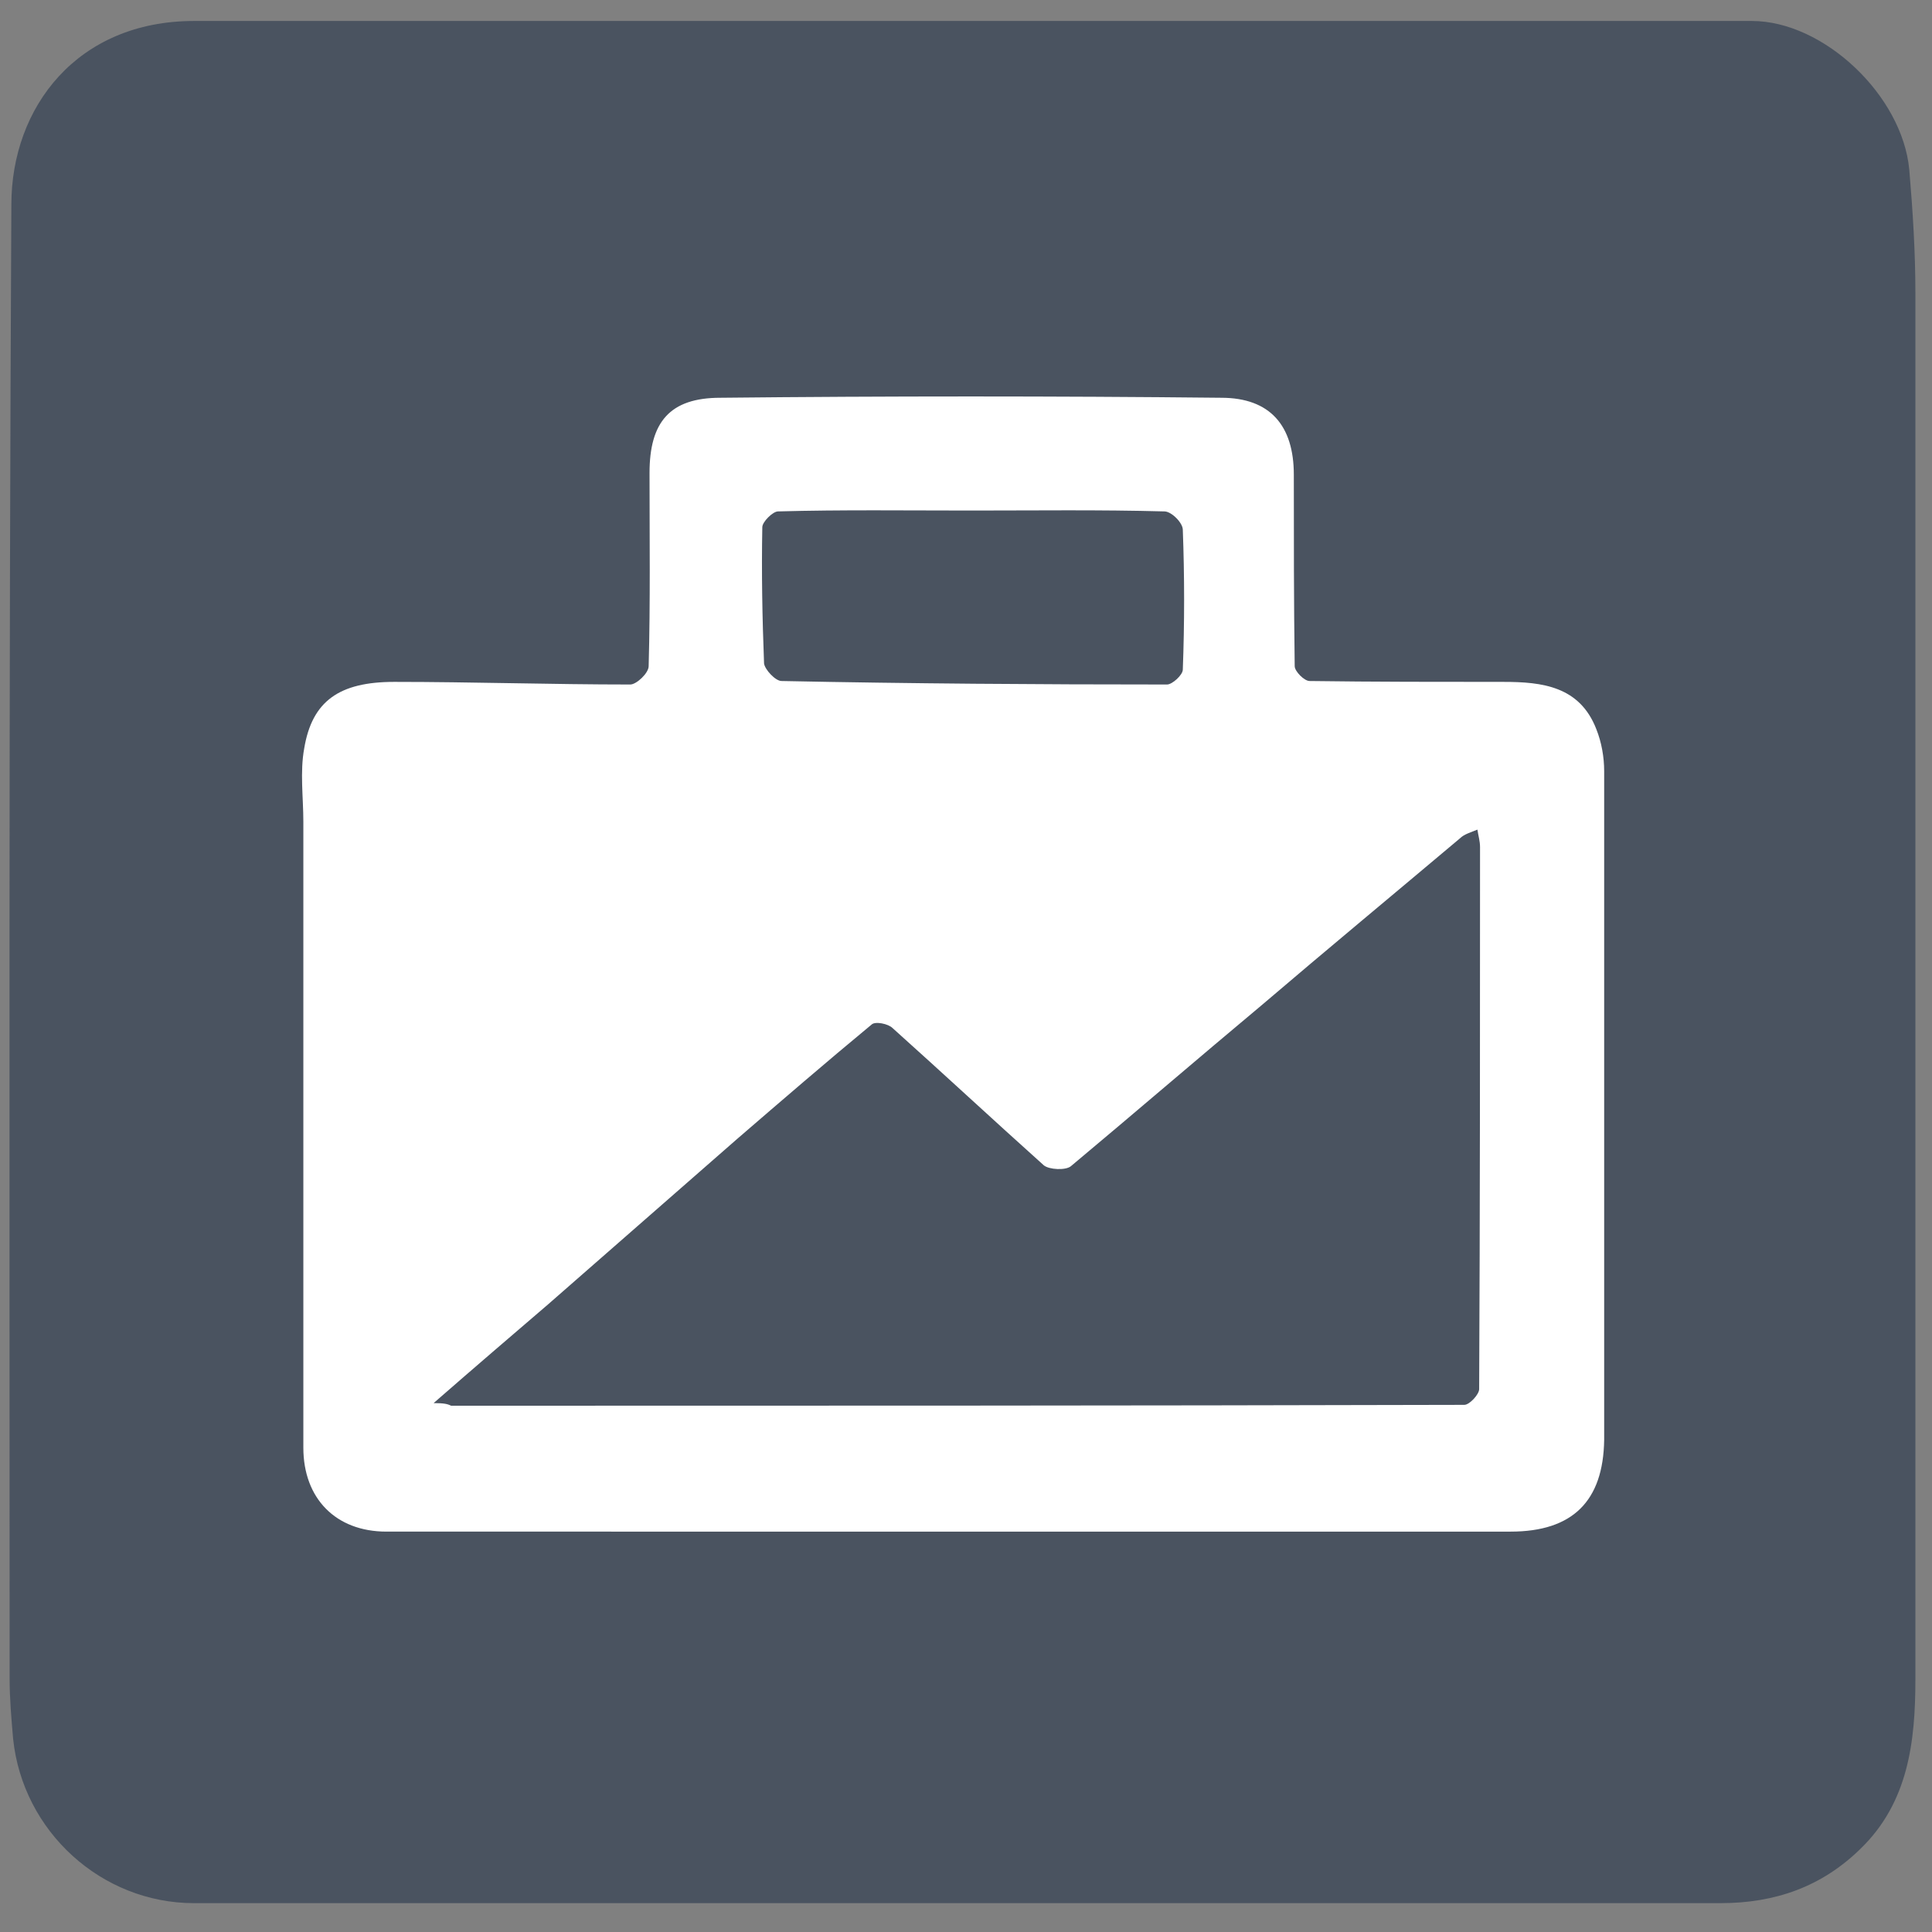
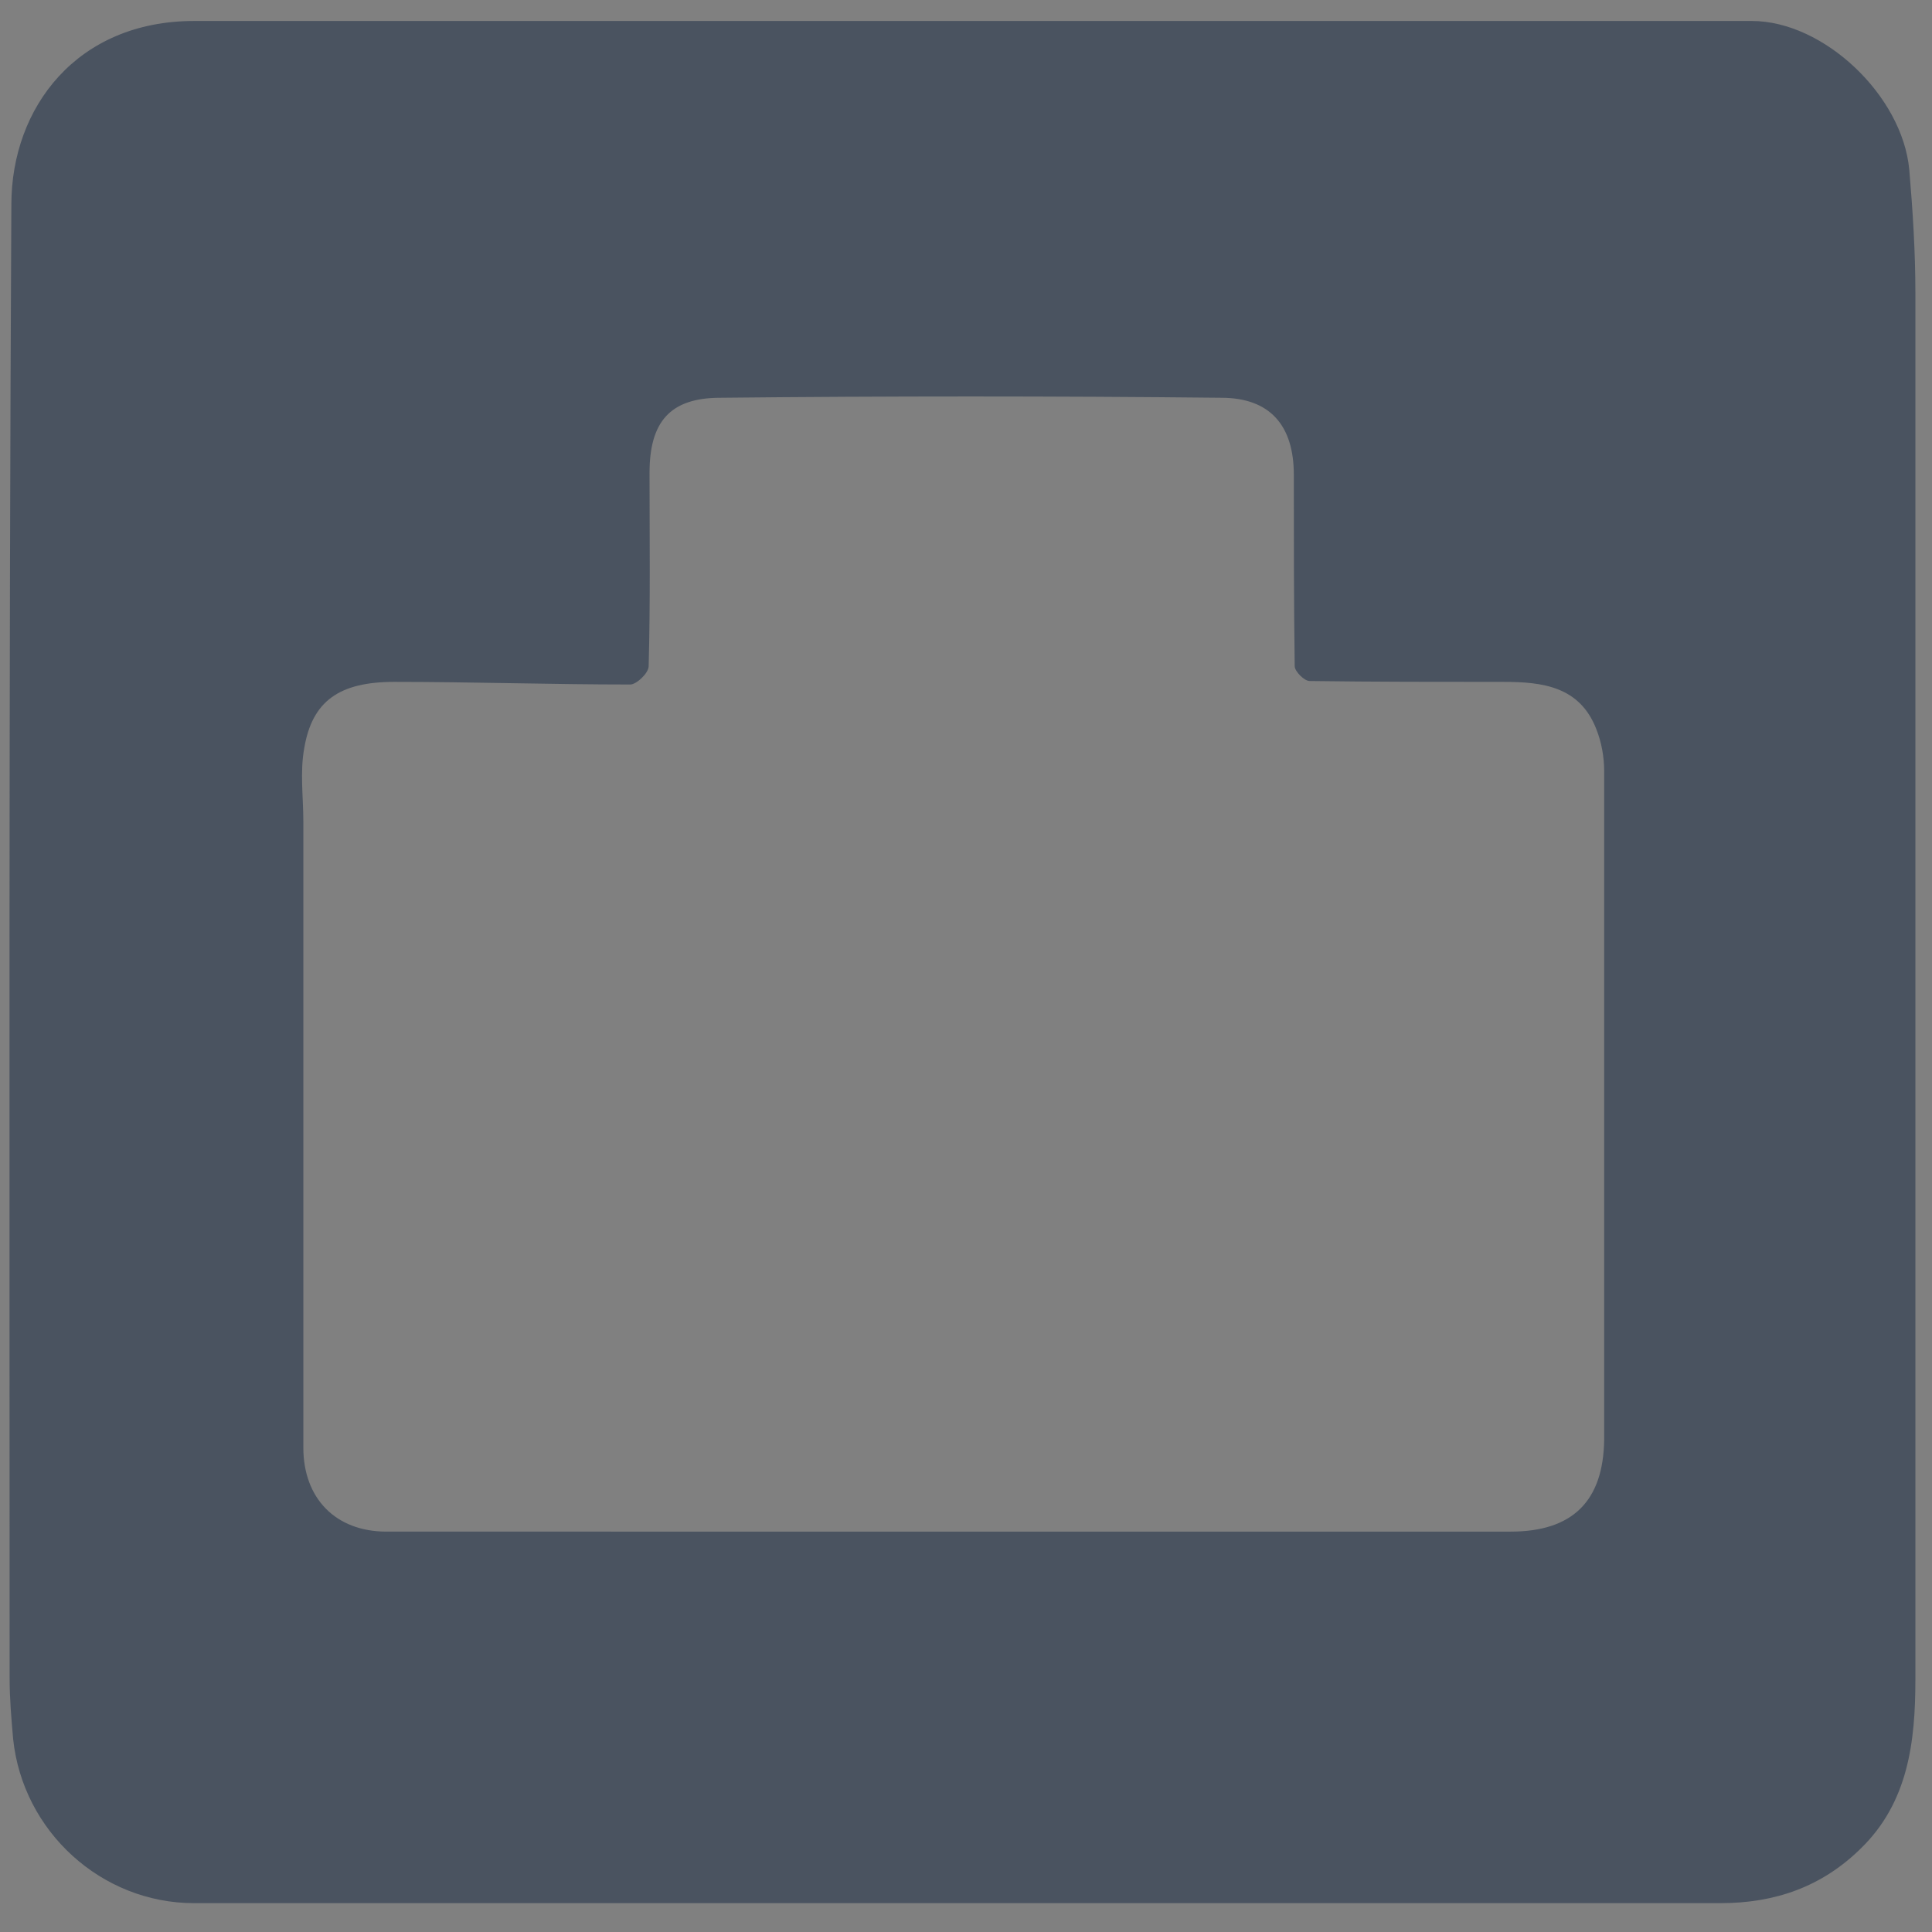
<svg xmlns="http://www.w3.org/2000/svg" version="1.1" id="Layer_1" x="0px" y="0px" viewBox="0 0 221 221" style="enable-background:new 0 0 221 221;" xml:space="preserve">
  <rect x="0" y="0" width="221" height="221" fill="#808080" stroke="none" />
  <style type="text/css">
	.st0{fill:#FFFFFF;}
	.st1{fill:#4A5360;}
</style>
  <g>
-     <rect x="21.3" y="30" class="st0" width="174" height="164.1" />
    <g id="UngXJZ_00000147188248741111017760000005572281996784475582_">
      <g>
        <path class="st1" d="M110.3,2.4c30,0,60.1,0,90.1,0c8.2,0,17.2,8.5,18,17c0.4,4.7,0.7,9.4,0.7,14.1c0,52.9,0,105.8,0,158.6     c0,7.1-0.8,14.1-6.3,19.4c-4.4,4.3-9.7,6.2-16,6.2c-40.2,0-80.5,0-120.7,0c-18,0-36,0-53.9,0c-10.6,0-19.6-8.2-20.7-18.8     c-0.2-2.3-0.4-4.6-0.4-6.9C1.1,135.8,1,79.6,1.3,23.4c0-11.1,7.5-21,20.9-21C51.5,2.4,80.9,2.4,110.3,2.4z M108.5,175.2     c21.4,0,42.8,0,64.3,0c7.1,0,10.6-3.5,10.7-10.5c0-25.5,0-51,0-76.5c0-1.6-0.3-3.3-0.9-4.8c-1.9-4.9-6.2-5.4-10.6-5.4     c-7.4,0-14.8,0-22.2-0.1c-0.6,0-1.7-1.1-1.7-1.7c-0.1-7.3-0.1-14.6-0.1-21.9c0-5.6-2.7-8.8-8.3-8.8c-19.1-0.2-38.2-0.2-57.3,0     c-5.8,0-8.1,2.8-8.1,8.6c0,7.4,0.1,14.7-0.1,22.1c0,0.8-1.4,2.1-2.1,2.1C63,78.3,54,78,45.1,78c-6.3,0-9.4,2.2-10.3,7.6     c-0.5,2.7-0.1,5.6-0.1,8.4c0,23.9,0,47.7,0,71.6c0,5.8,3.7,9.6,9.5,9.6C65.6,175.2,87,175.2,108.5,175.2z" />
-         <path class="st1" d="M49.6,160.5c4.7-4.1,8.9-7.7,13.1-11.3c7.2-6.3,14.4-12.6,21.6-18.9c5.1-4.4,10.2-8.8,15.4-13.1     c0.4-0.4,1.9-0.1,2.4,0.4c5.8,5.2,11.5,10.5,17.3,15.7c0.6,0.5,2.5,0.6,3.1,0.1c7.3-6.1,14.5-12.3,21.8-18.4     c7.5-6.4,15.1-12.7,22.7-19.1c0.5-0.5,1.3-0.7,2-1c0.1,0.7,0.3,1.3,0.3,2c0,20.7,0,41.3-0.1,62c0,0.6-1.1,1.8-1.7,1.8     c-38.6,0.1-77.3,0.1-115.9,0.1C51.2,160.6,50.8,160.5,49.6,160.5z" />
-         <path class="st1" d="M111.1,58.4c7.4,0,14.7-0.1,22.1,0.1c0.8,0,2.1,1.3,2.1,2.1c0.2,5.3,0.2,10.7,0,16c0,0.6-1.2,1.7-1.8,1.7     c-14.7,0-29.4-0.1-44.1-0.4c-0.7,0-1.9-1.3-2-2c-0.2-5.2-0.3-10.4-0.2-15.6c0-0.6,1.2-1.8,1.8-1.8     C96.3,58.3,103.7,58.4,111.1,58.4z" />
      </g>
    </g>
  </g>
</svg>